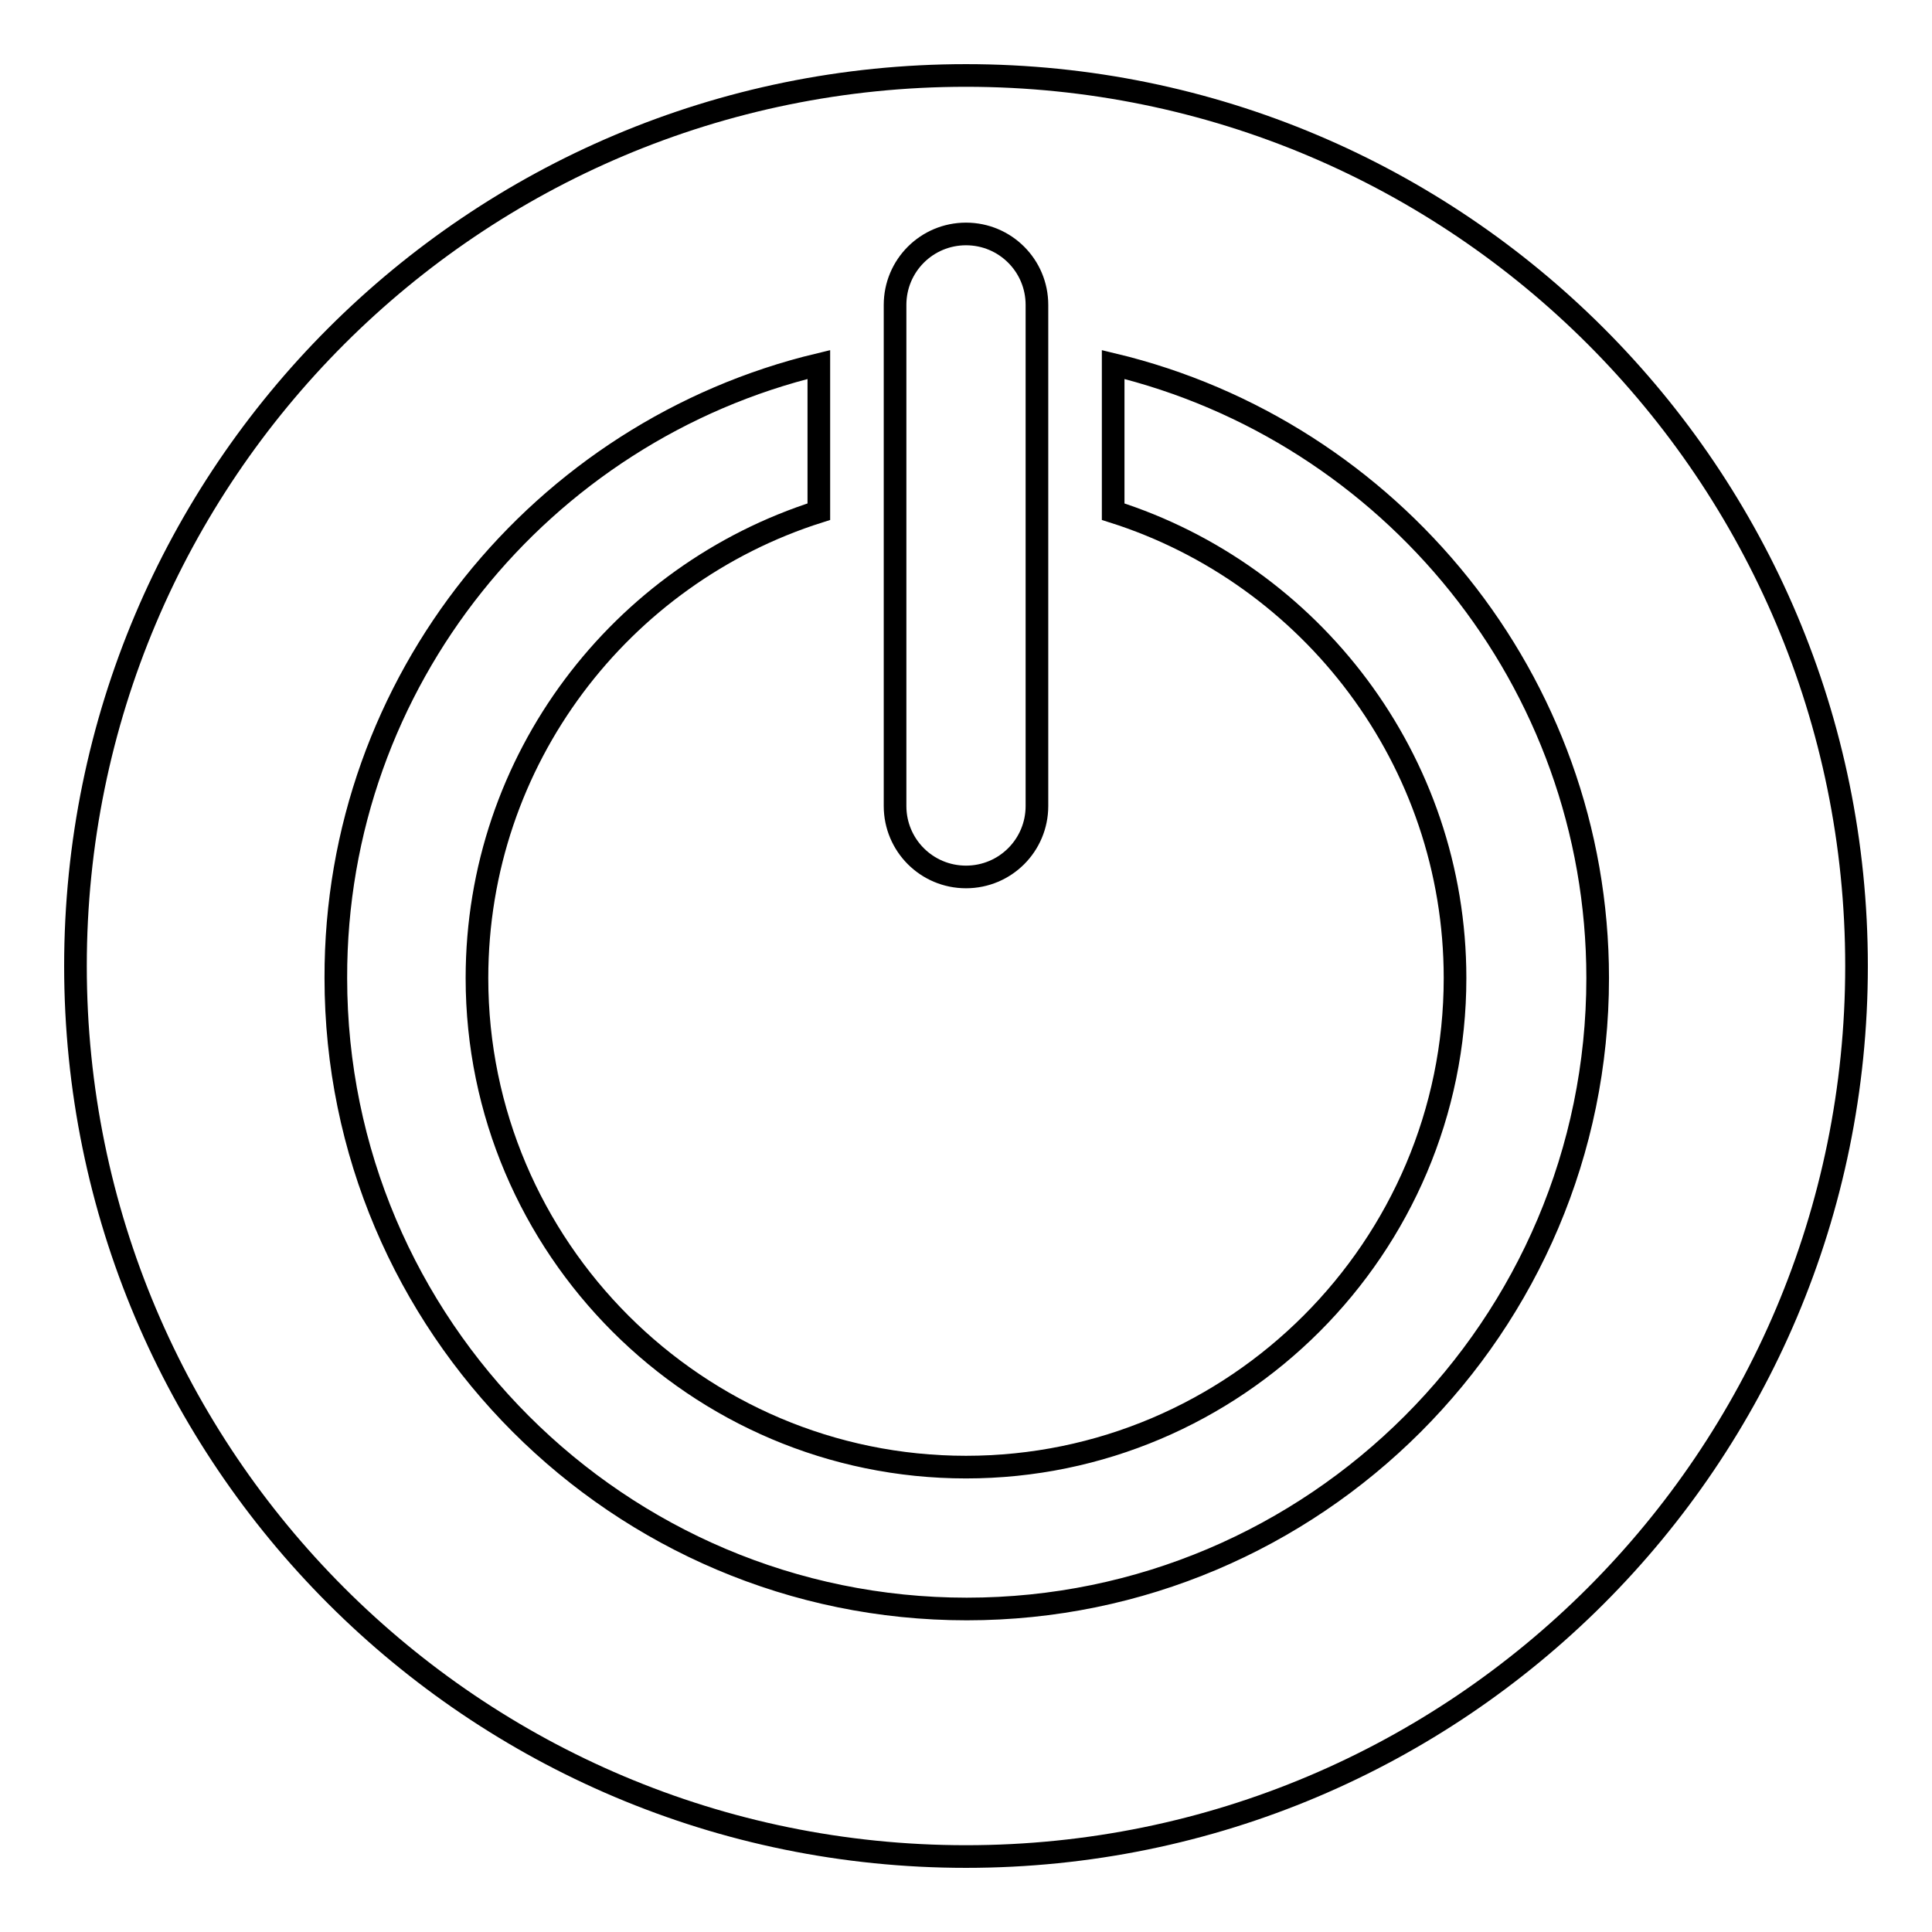
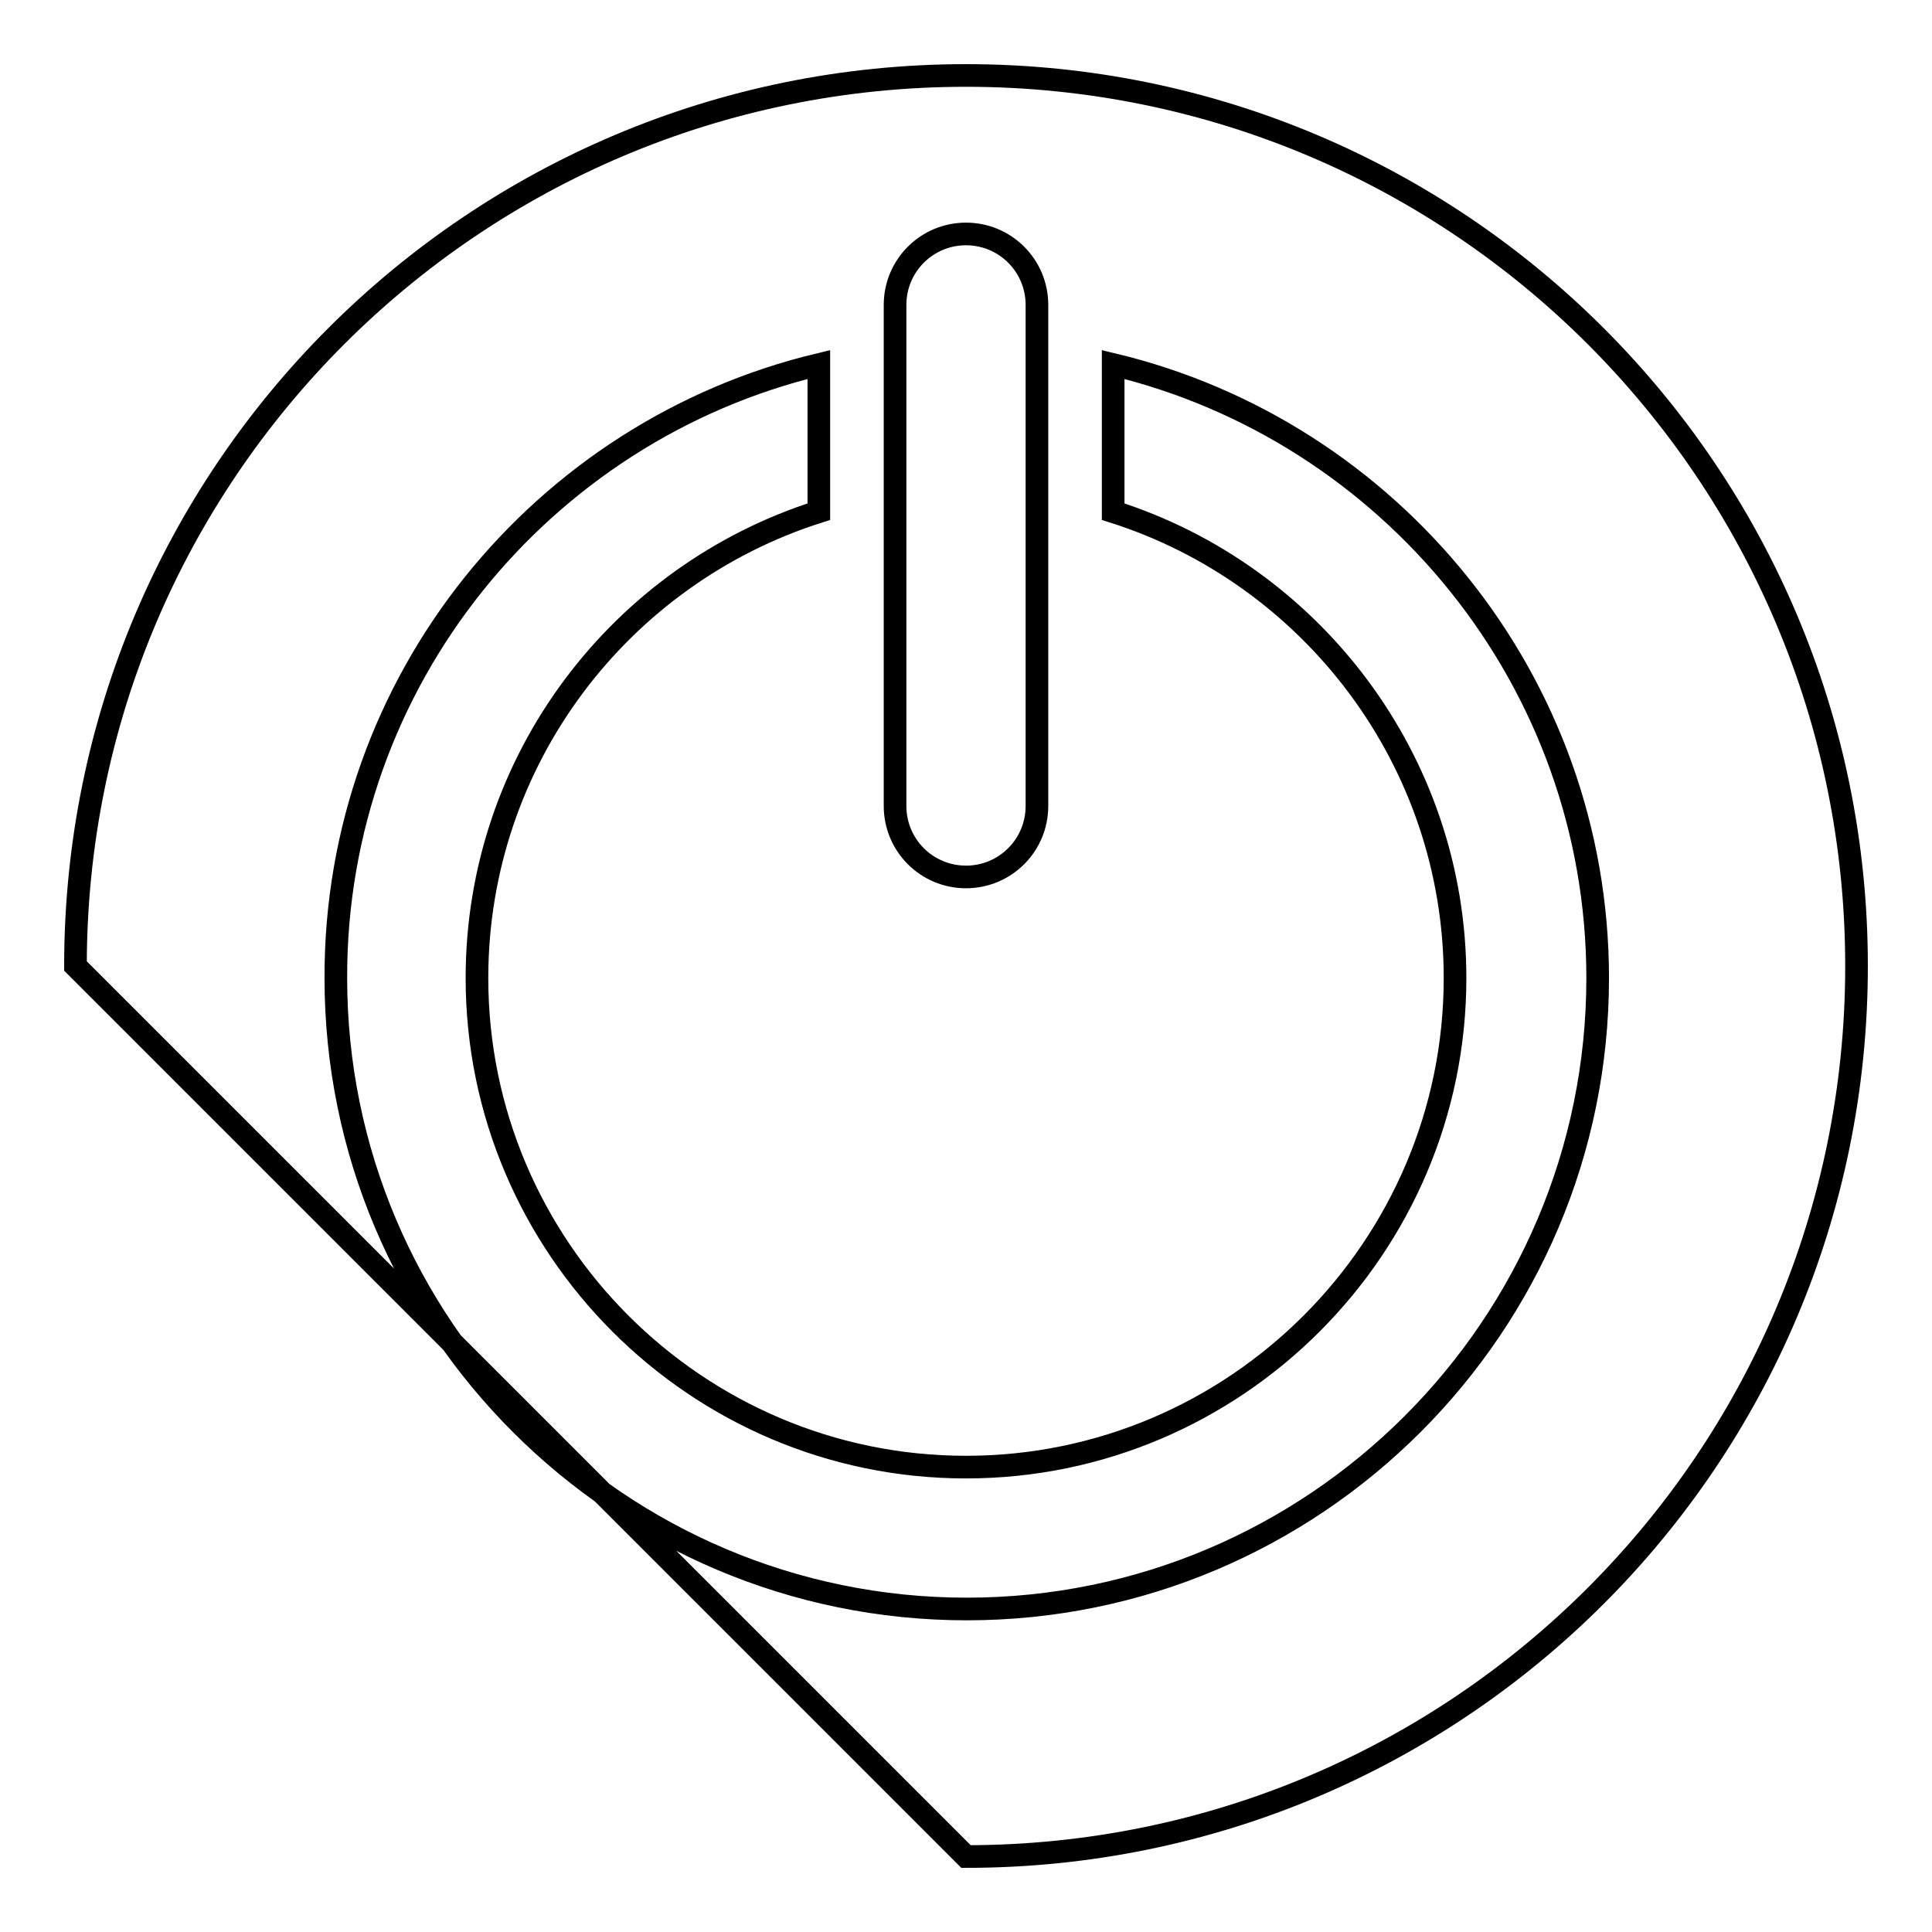
<svg xmlns="http://www.w3.org/2000/svg" version="1.1" x="0px" y="0px" viewBox="0 0 256 256" enable-background="new 0 0 256 256" xml:space="preserve">
  <g>
    <g>
      <g>
        <g>
-           <path stroke-width="3" fill-opacity="0" stroke="#000000" d="M128,246c65.2,0,118-52.8,118-118c0-65.2-52.8-118-118-118C62.8,10,10,62.8,10,128C10,193.2,62.8,246,128,246z M137.4,65.5v41.3c0,5.2-4.2,9.4-9.4,9.4c-5.2,0-9.4-4.2-9.4-9.4V65.5v-19v-6.1c0-5.2,4.2-9.4,9.4-9.4c5.2,0,9.4,4.2,9.4,9.4v6.1V65.5z M108.5,48.3v19.5c-26.2,8.3-45.3,32.8-45.3,61.8c0,35.7,29.1,64.8,64.8,64.8c35.7,0,64.8-29.1,64.8-64.8c0-28.9-19.1-53.5-45.3-61.8V48.3c36.7,8.8,64.2,41.9,64.2,81.3c0,46.1-37.5,83.6-83.6,83.6c-46.1,0-83.6-37.5-83.6-83.6C44.4,90.2,71.8,57.1,108.5,48.3z" />
+           <path stroke-width="3" fill-opacity="0" stroke="#000000" d="M128,246c65.2,0,118-52.8,118-118c0-65.2-52.8-118-118-118C62.8,10,10,62.8,10,128z M137.4,65.5v41.3c0,5.2-4.2,9.4-9.4,9.4c-5.2,0-9.4-4.2-9.4-9.4V65.5v-19v-6.1c0-5.2,4.2-9.4,9.4-9.4c5.2,0,9.4,4.2,9.4,9.4v6.1V65.5z M108.5,48.3v19.5c-26.2,8.3-45.3,32.8-45.3,61.8c0,35.7,29.1,64.8,64.8,64.8c35.7,0,64.8-29.1,64.8-64.8c0-28.9-19.1-53.5-45.3-61.8V48.3c36.7,8.8,64.2,41.9,64.2,81.3c0,46.1-37.5,83.6-83.6,83.6c-46.1,0-83.6-37.5-83.6-83.6C44.4,90.2,71.8,57.1,108.5,48.3z" />
        </g>
      </g>
      <g />
      <g />
      <g />
      <g />
      <g />
      <g />
      <g />
      <g />
      <g />
      <g />
      <g />
      <g />
      <g />
      <g />
      <g />
    </g>
  </g>
</svg>